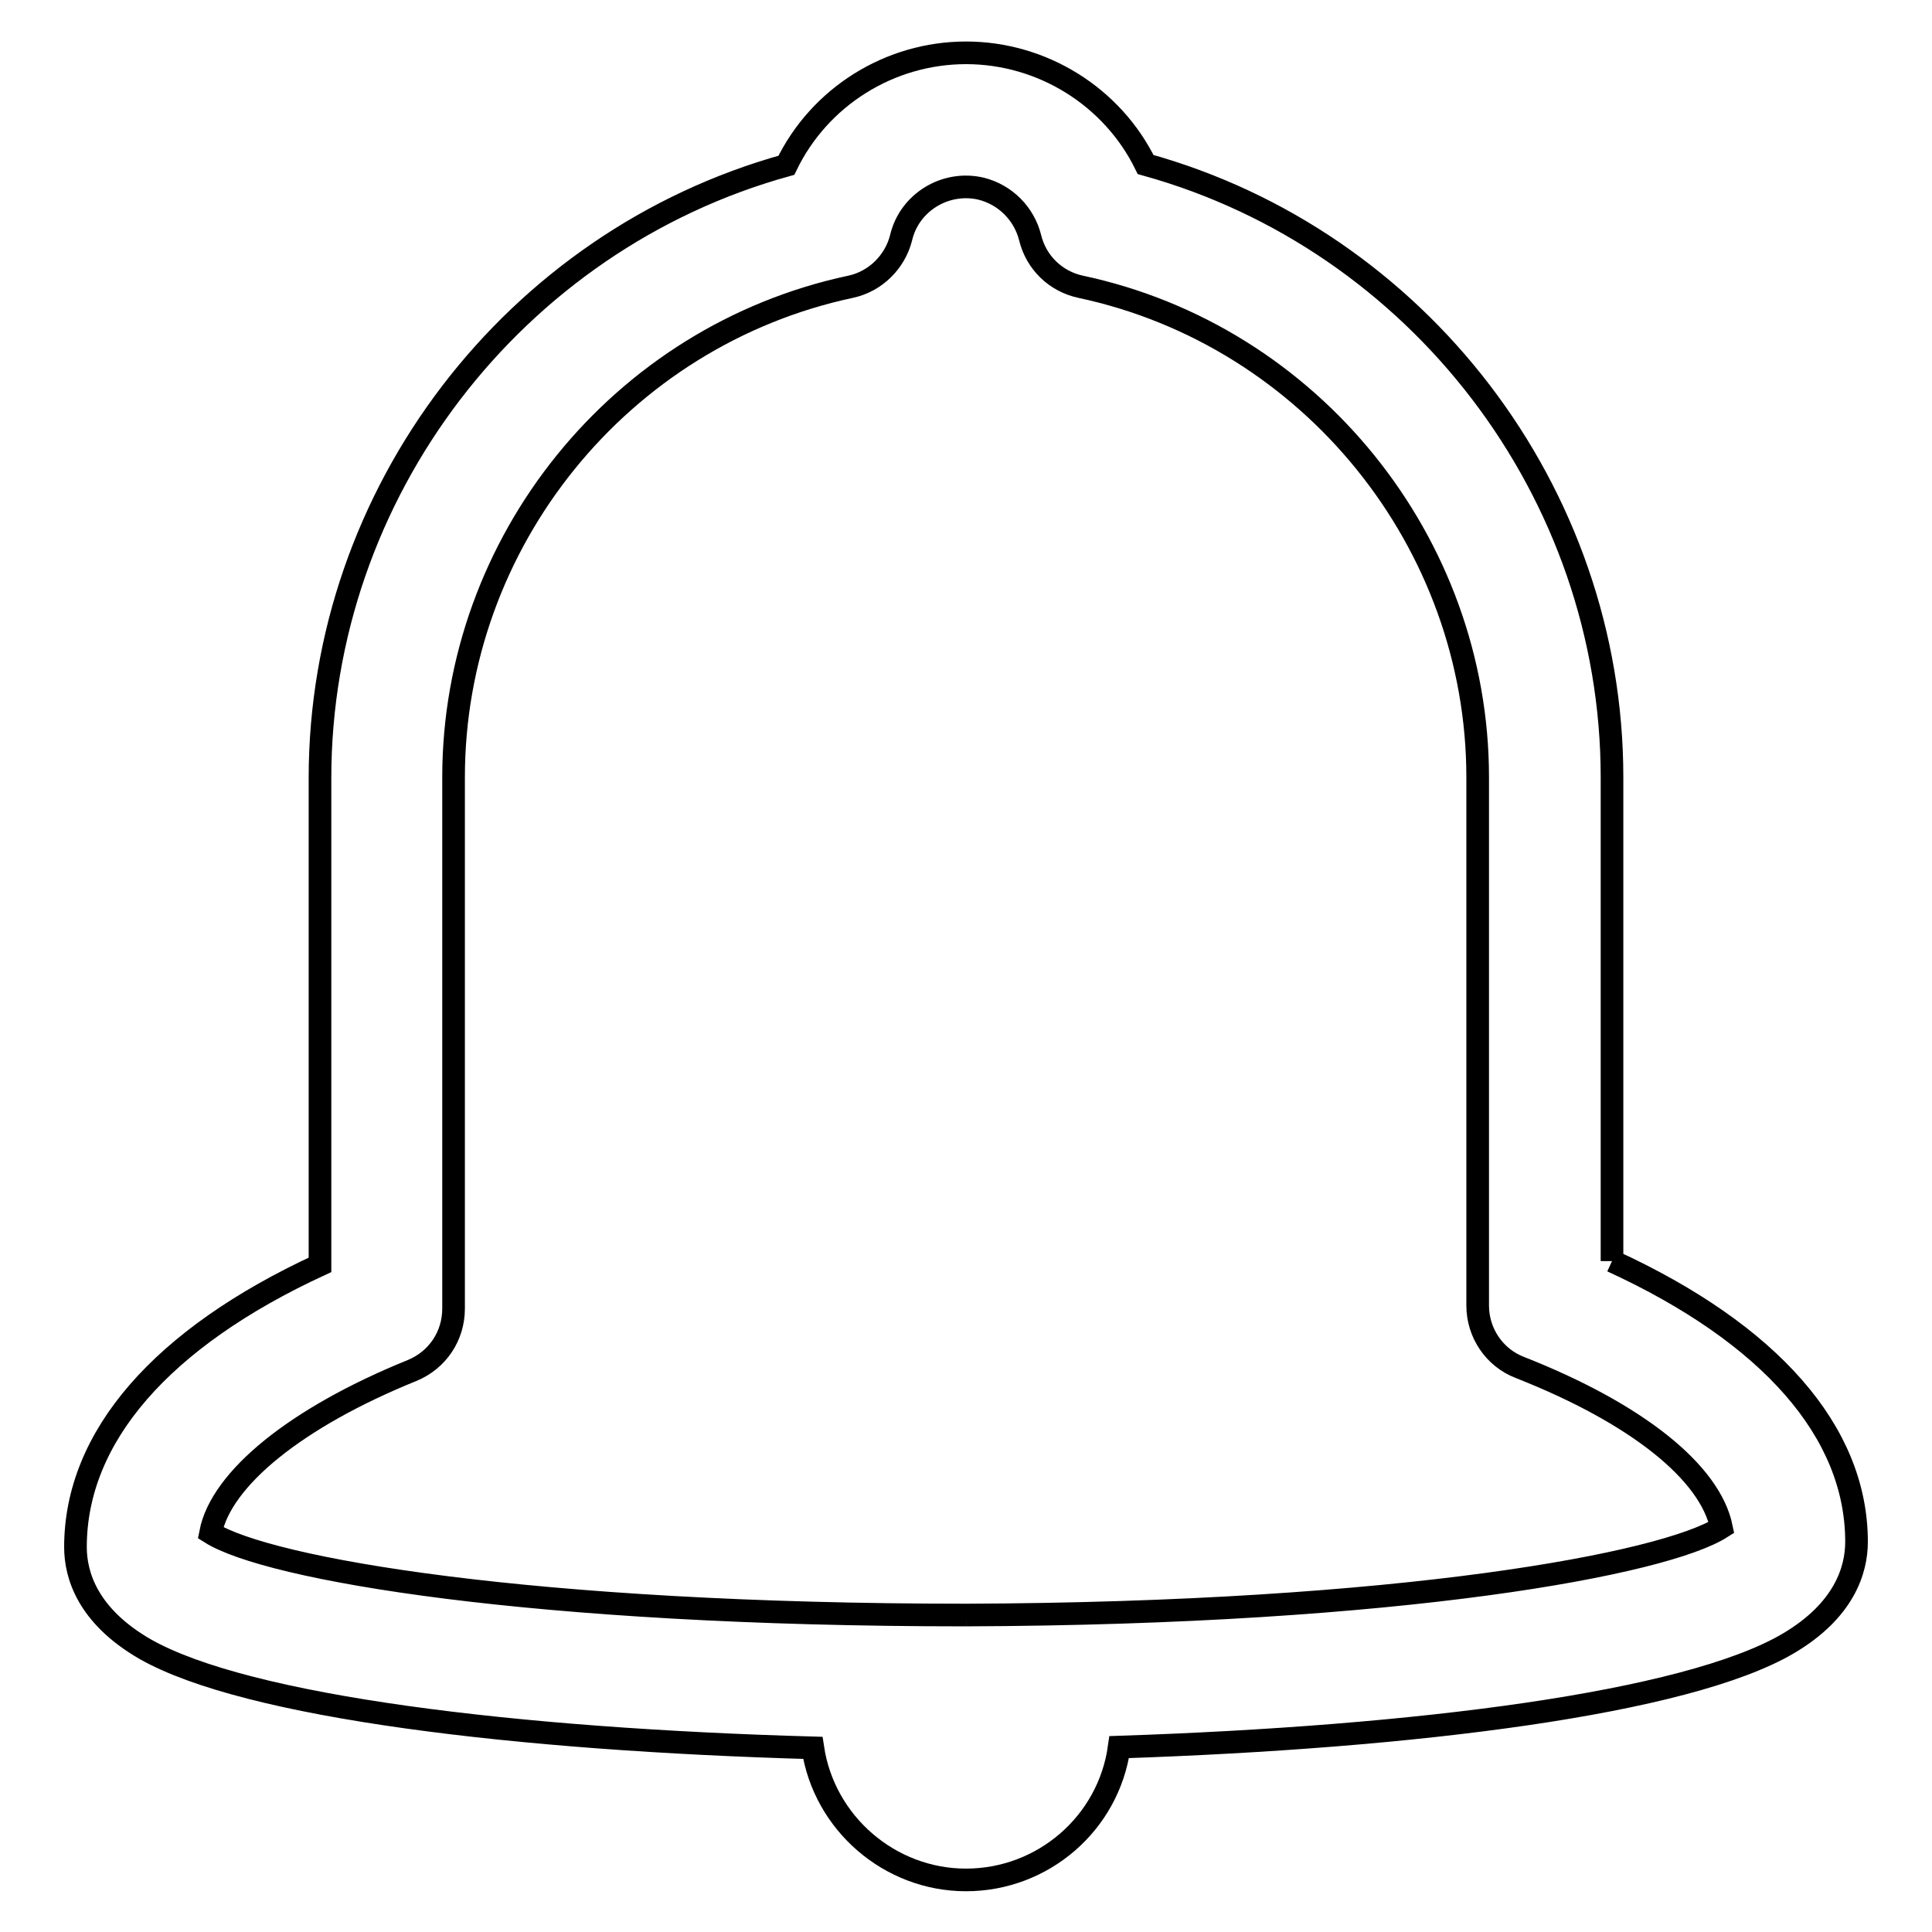
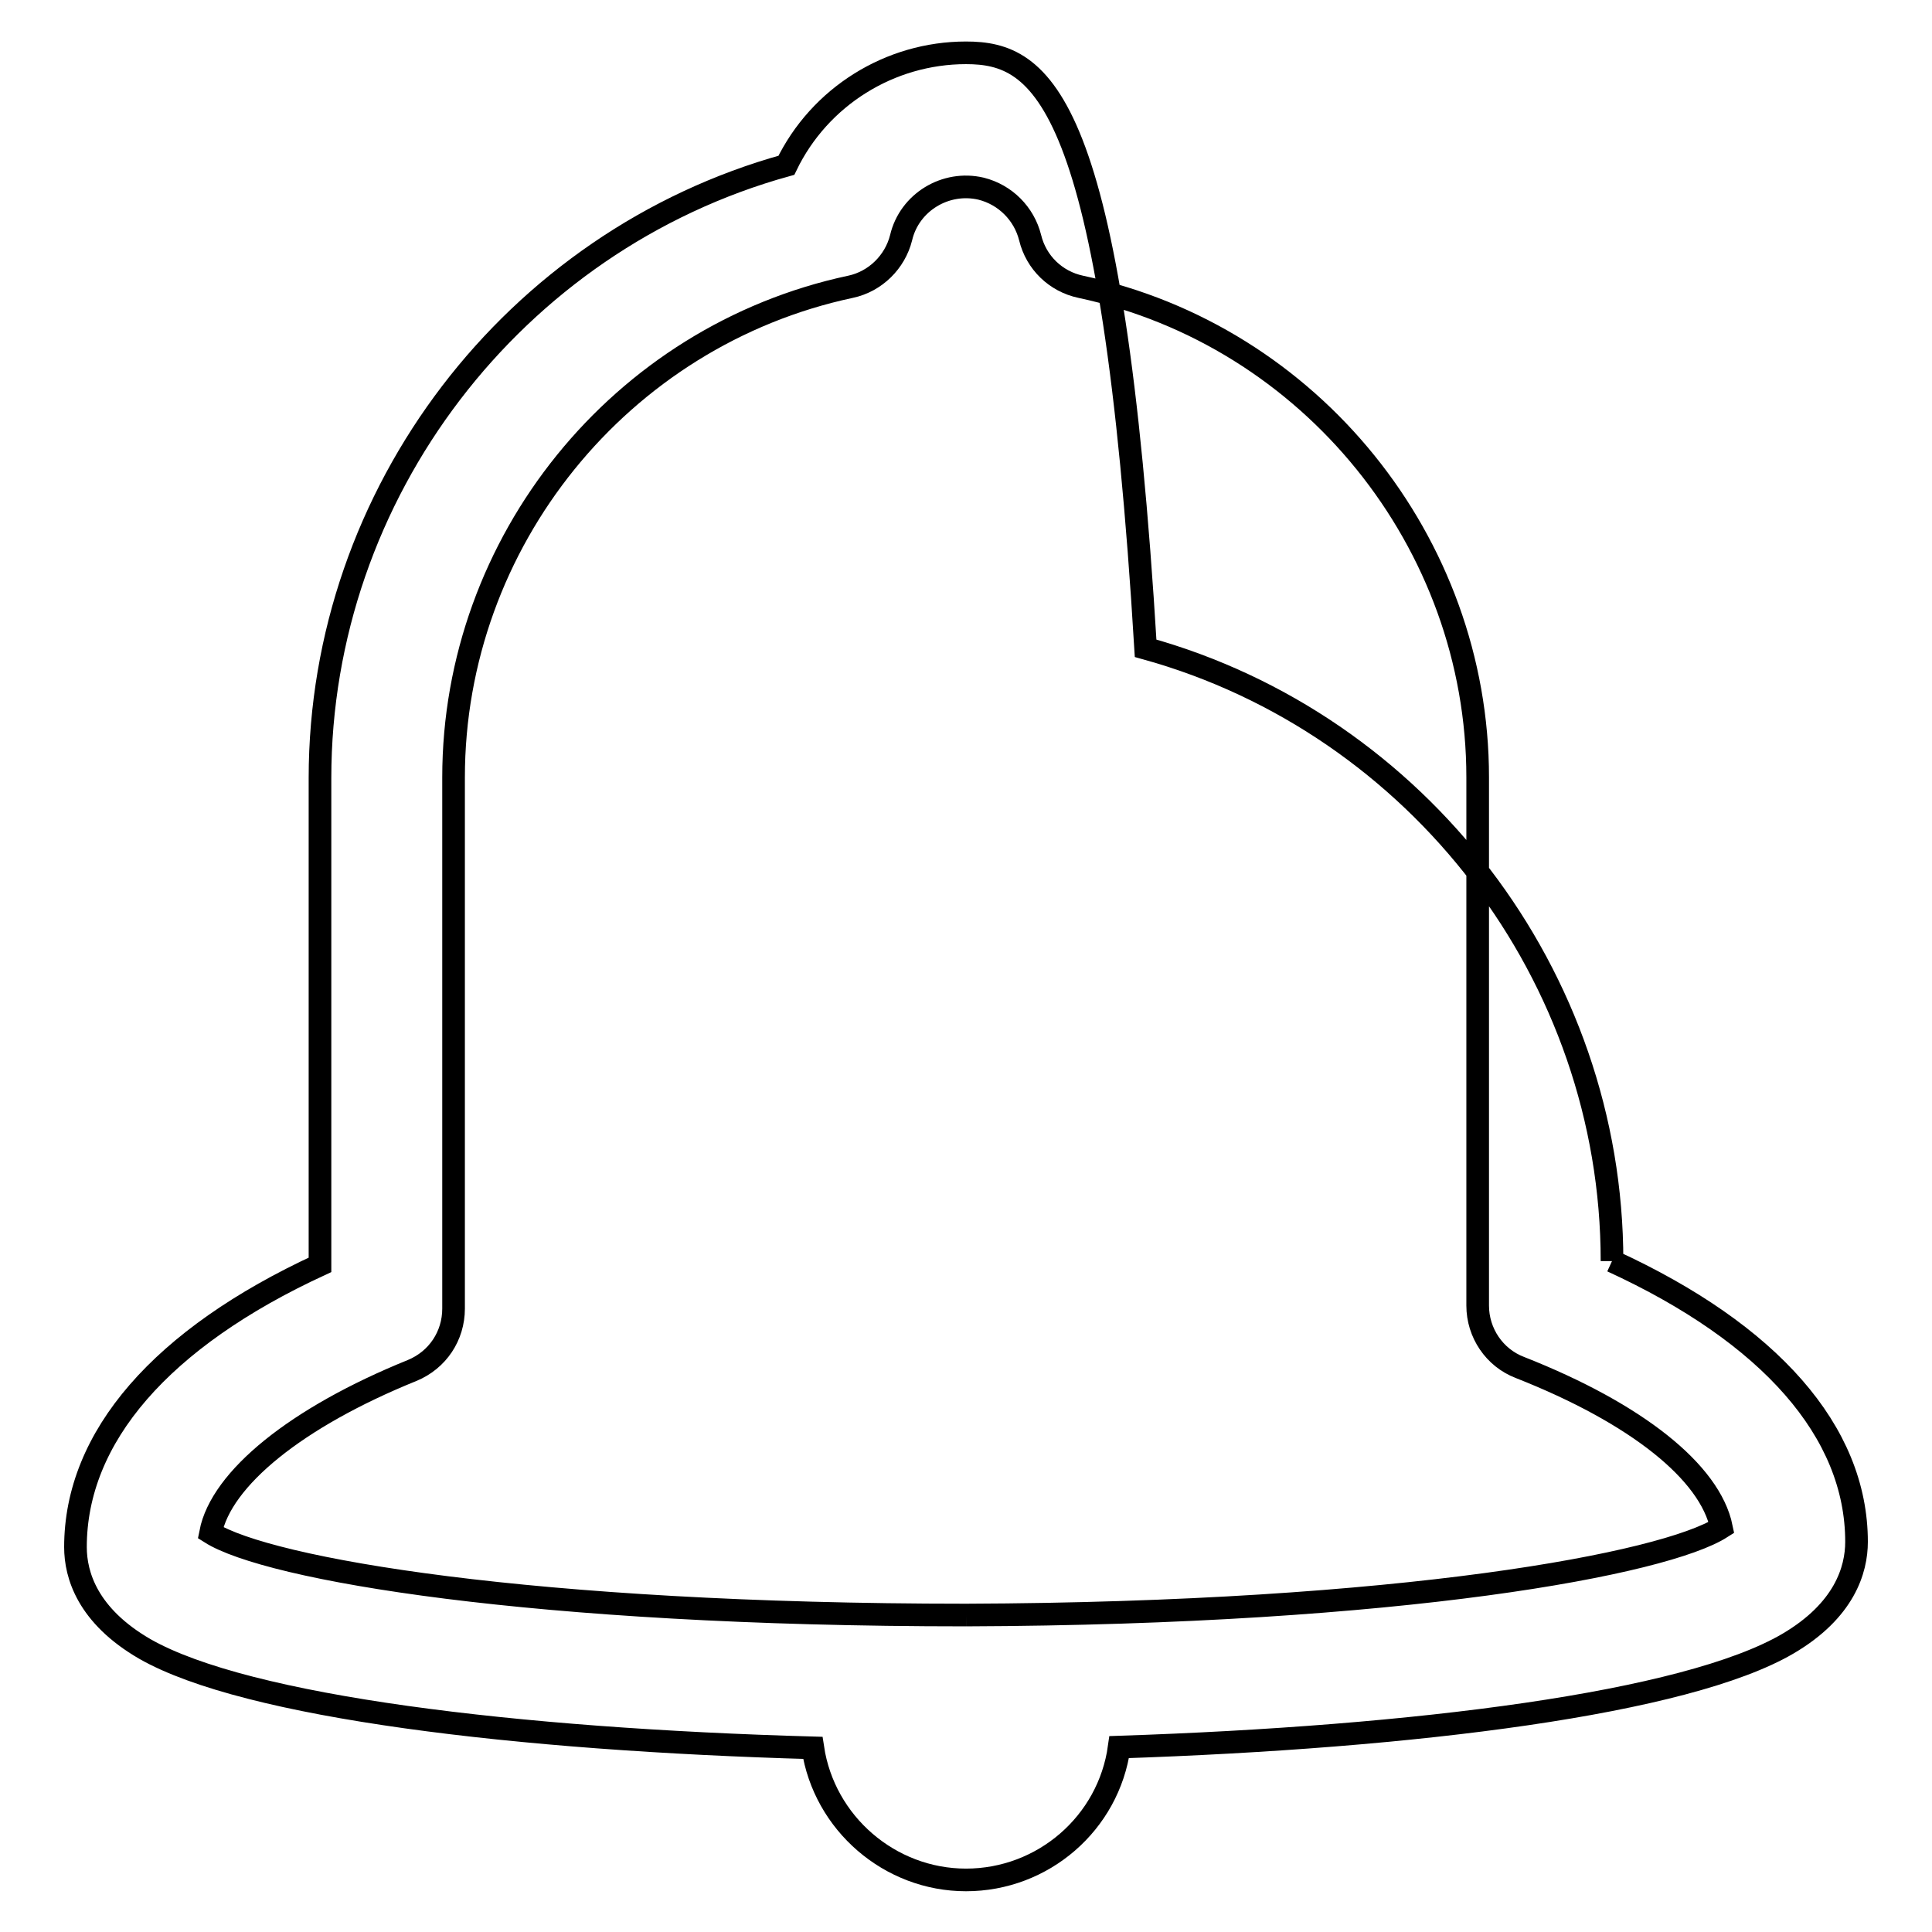
<svg xmlns="http://www.w3.org/2000/svg" version="1.1" x="0px" y="0px" viewBox="0 0 256 256" enable-background="new 0 0 256 256" xml:space="preserve">
  <g>
-     <path stroke-width="3" fill-opacity="0" stroke="#000000" d="M128,214c-57.6,0-92.5-6.1-100.1-10.9c1.4-7.2,11.4-15.3,26.7-21.5c3.4-1.4,5.5-4.6,5.5-8.2v-70.4 c0-31.2,22.1-58.5,52.6-65c3.3-0.7,5.9-3.3,6.7-6.5c1.1-4.7,5.9-7.6,10.6-6.5c3.2,0.8,5.7,3.3,6.5,6.5c0.8,3.3,3.4,5.8,6.7,6.5 c30.5,6.5,52.6,33.9,52.6,65V173c0,3.6,2.2,6.9,5.6,8.2c15.5,6.1,25.2,13.9,26.7,21.2C220.6,207.2,185.8,213.8,128,214  M213.6,167.1v-64.1c0-37.8-25.7-71.2-61.8-81.2C147.4,12.8,138.1,7,128,7c-10.1,0-19.4,5.8-23.8,14.9 c-36.1,10-61.8,43.4-61.8,81.2v64.5C21.4,177.3,10,190.4,10,205c0,3.7,1.6,9.1,9.2,13.5c13.5,7.7,49.3,12,88.5,13.1 c1.5,10,10.2,17.5,20.3,17.5c10.2,0,18.9-7.5,20.3-17.6c39.2-1.3,75.1-5.8,88.6-13.7c7.5-4.4,9.1-9.8,9.1-13.5 C246,189.7,234.5,176.7,213.6,167.1" />
+     <path stroke-width="3" fill-opacity="0" stroke="#000000" d="M128,214c-57.6,0-92.5-6.1-100.1-10.9c1.4-7.2,11.4-15.3,26.7-21.5c3.4-1.4,5.5-4.6,5.5-8.2v-70.4 c0-31.2,22.1-58.5,52.6-65c3.3-0.7,5.9-3.3,6.7-6.5c1.1-4.7,5.9-7.6,10.6-6.5c3.2,0.8,5.7,3.3,6.5,6.5c0.8,3.3,3.4,5.8,6.7,6.5 c30.5,6.5,52.6,33.9,52.6,65V173c0,3.6,2.2,6.9,5.6,8.2c15.5,6.1,25.2,13.9,26.7,21.2C220.6,207.2,185.8,213.8,128,214  M213.6,167.1c0-37.8-25.7-71.2-61.8-81.2C147.4,12.8,138.1,7,128,7c-10.1,0-19.4,5.8-23.8,14.9 c-36.1,10-61.8,43.4-61.8,81.2v64.5C21.4,177.3,10,190.4,10,205c0,3.7,1.6,9.1,9.2,13.5c13.5,7.7,49.3,12,88.5,13.1 c1.5,10,10.2,17.5,20.3,17.5c10.2,0,18.9-7.5,20.3-17.6c39.2-1.3,75.1-5.8,88.6-13.7c7.5-4.4,9.1-9.8,9.1-13.5 C246,189.7,234.5,176.7,213.6,167.1" />
  </g>
</svg>